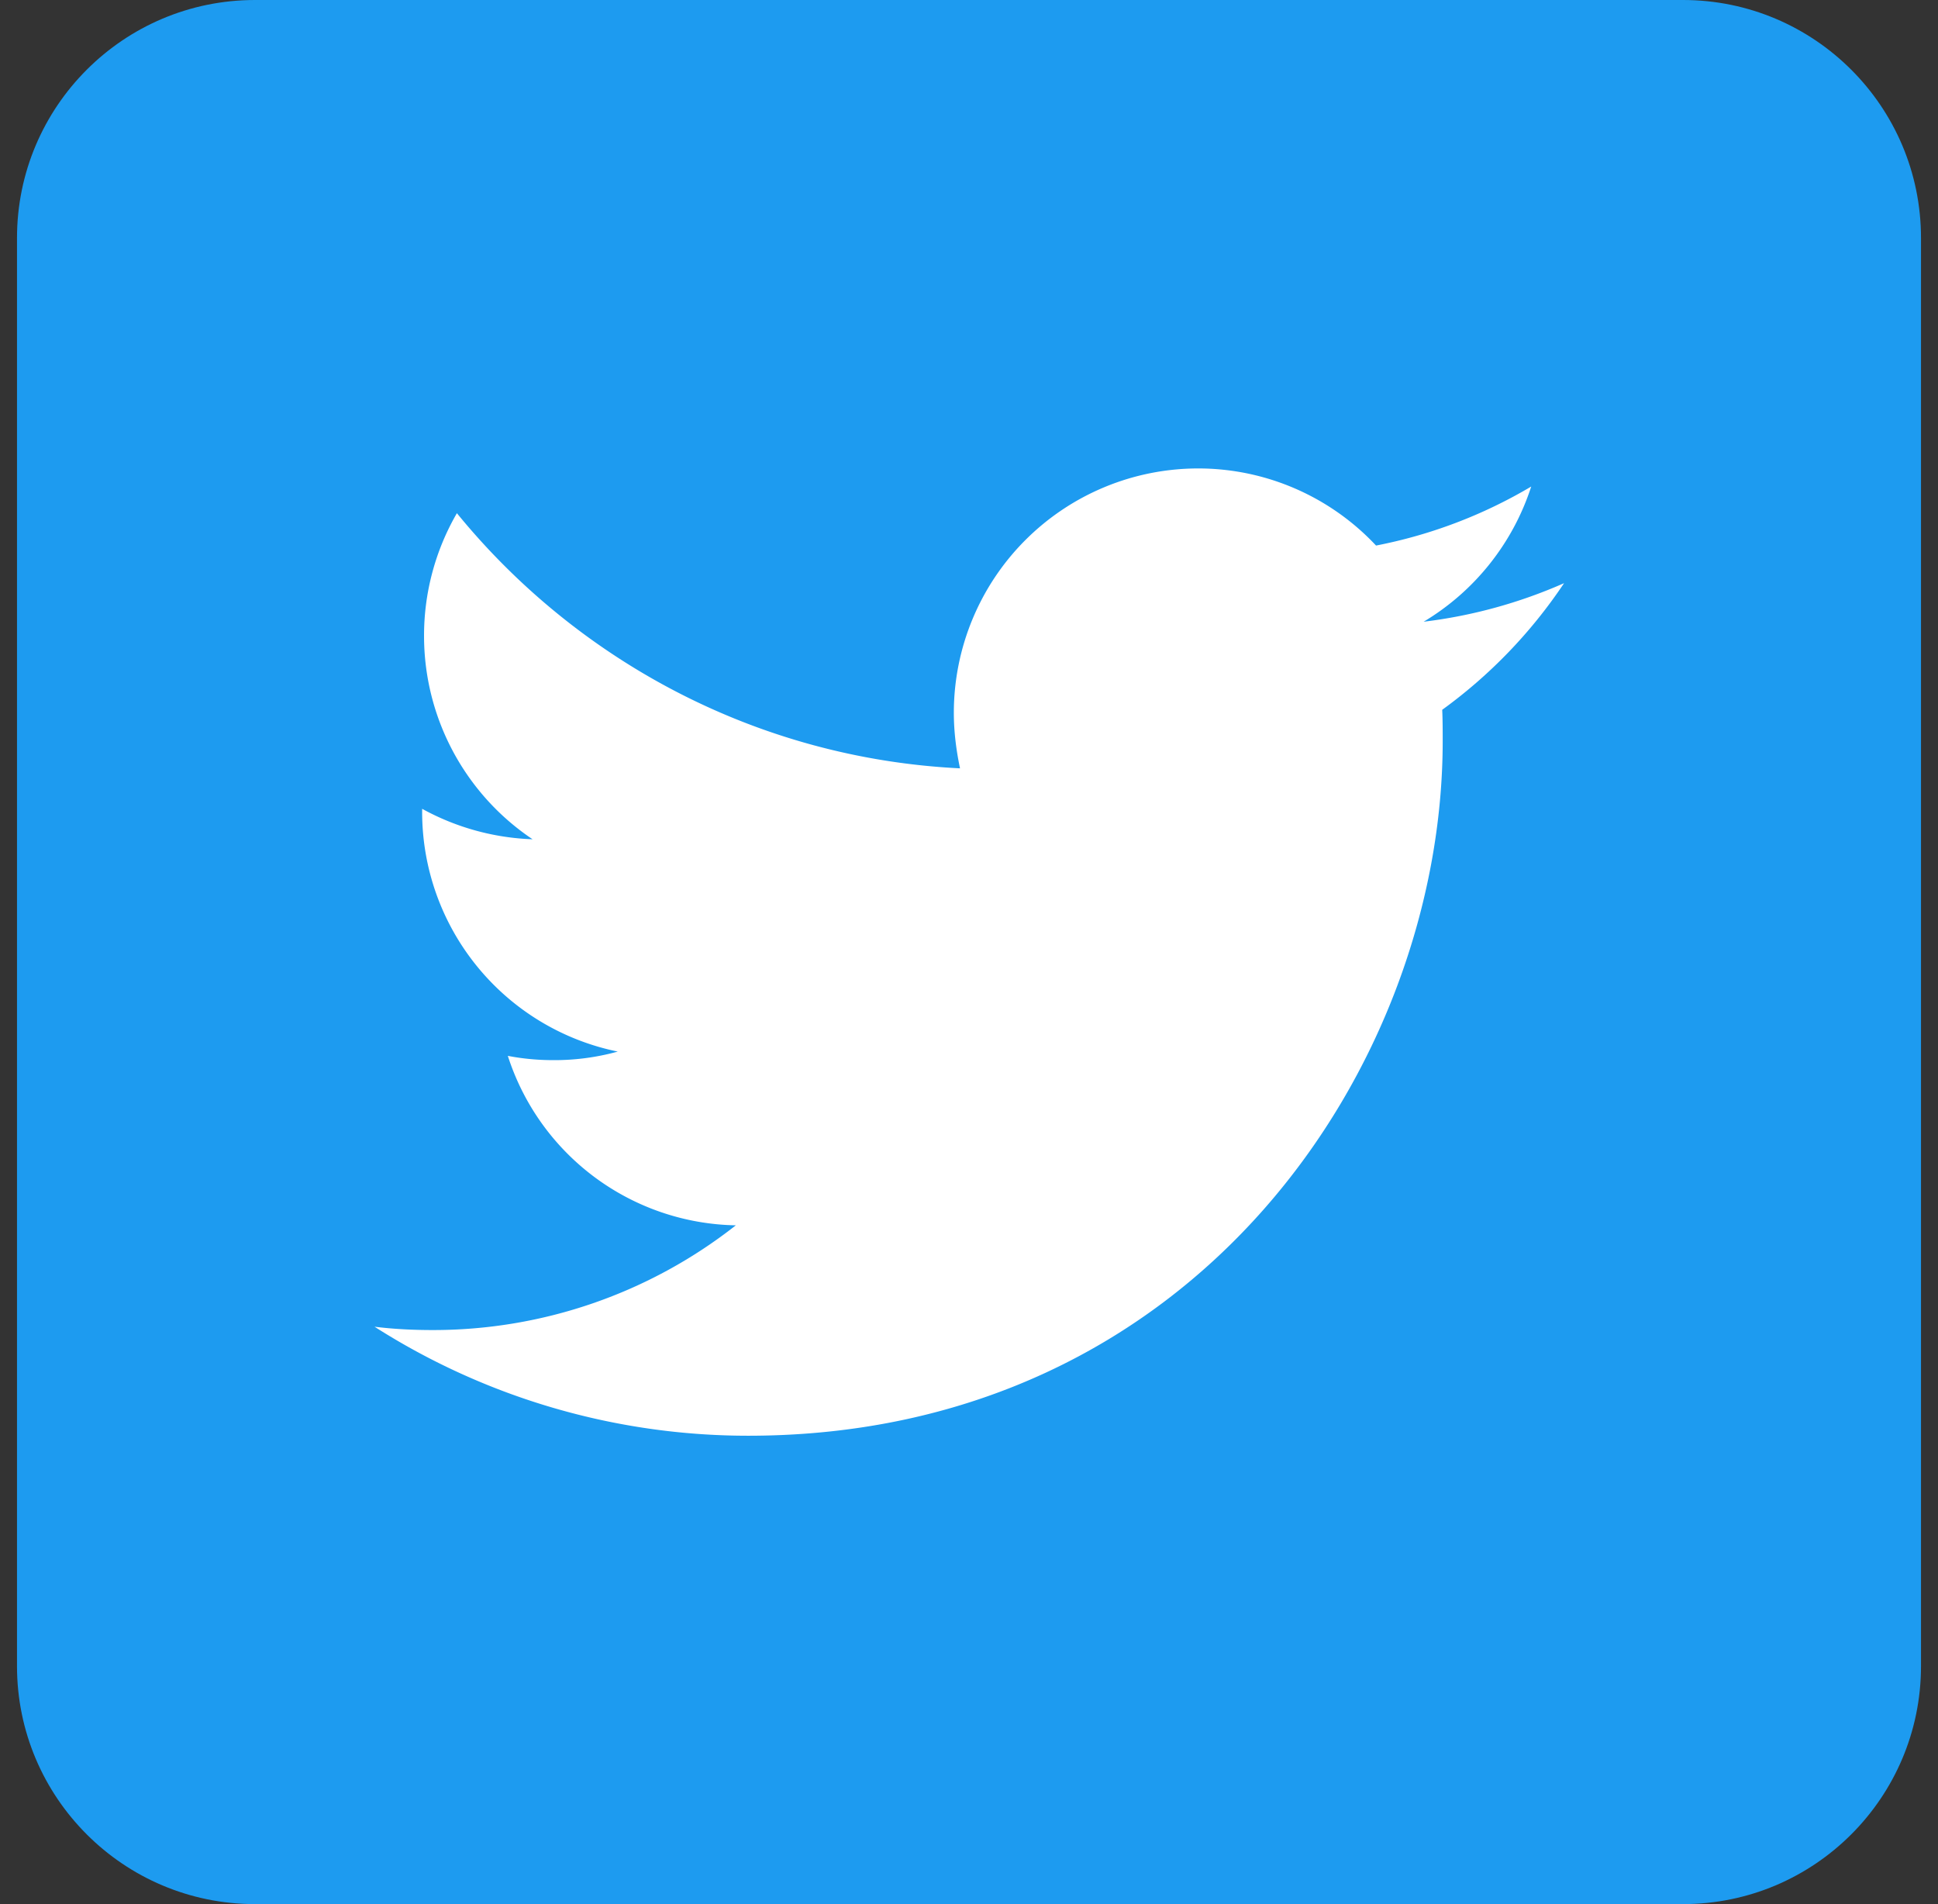
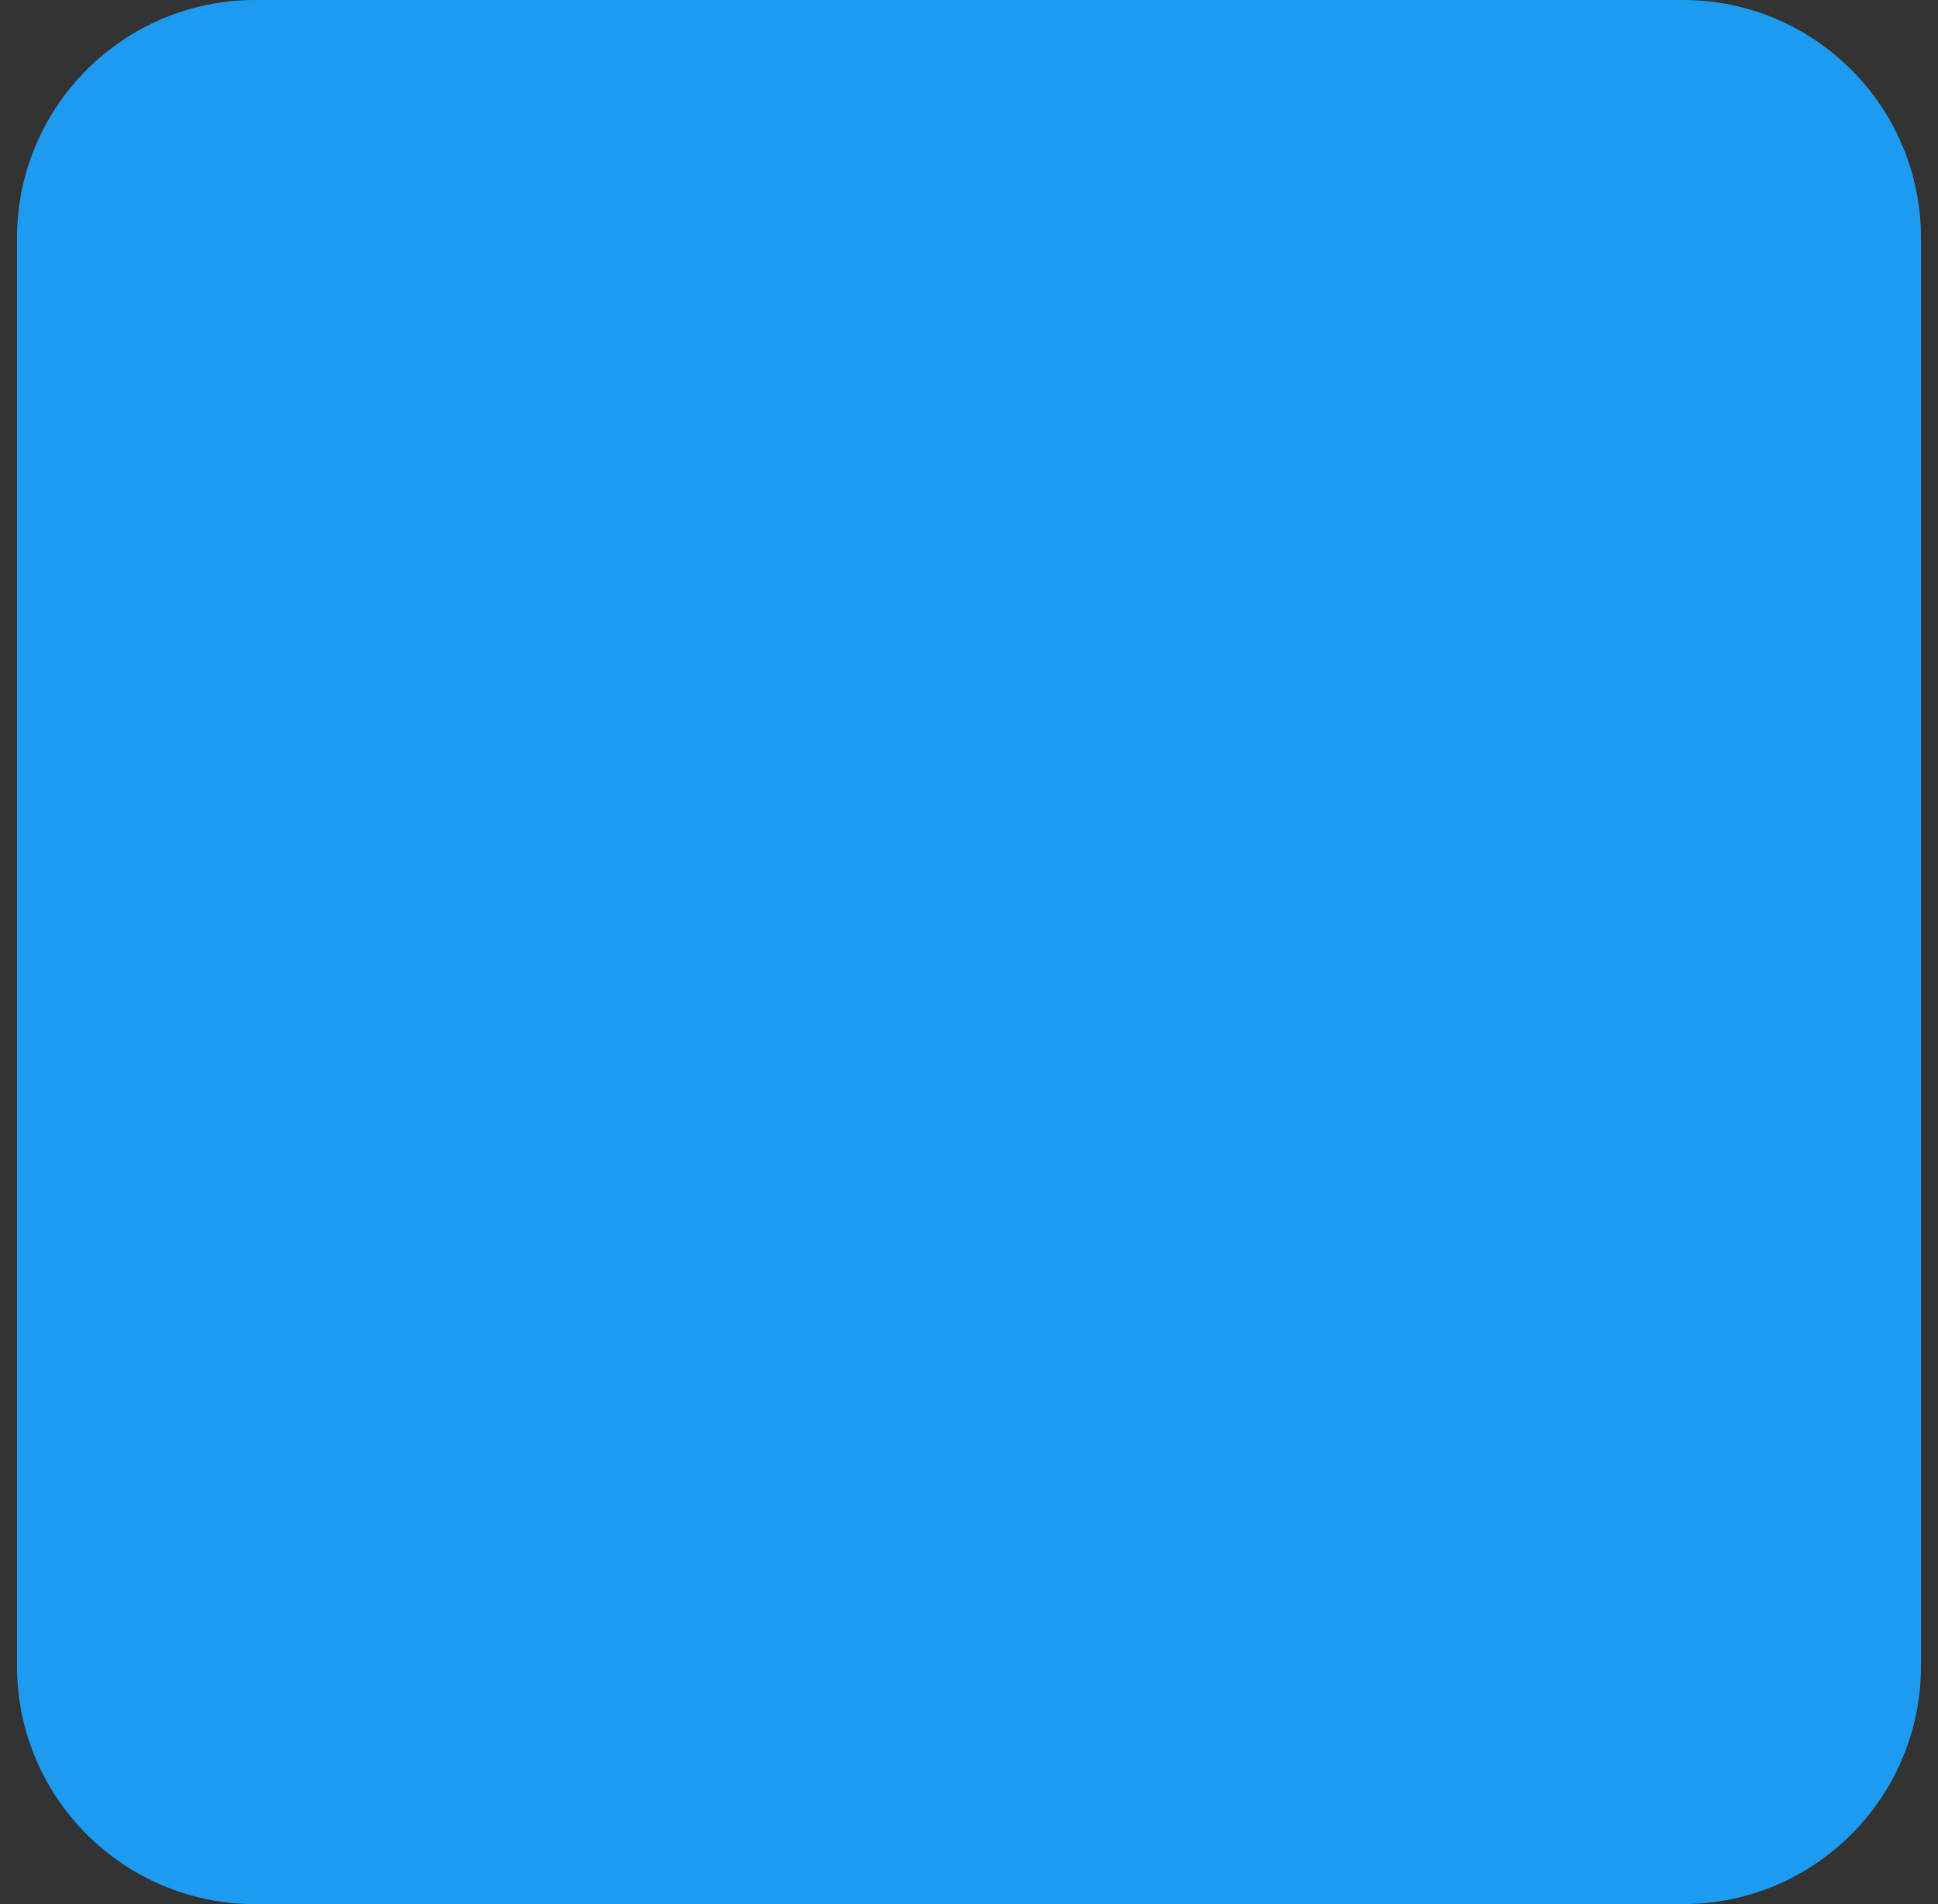
<svg xmlns="http://www.w3.org/2000/svg" width="57" height="56" fill="none">
  <rect width="100%" height="100%" fill="#333333" stroke="none" />
  <g clip-path="url(#a)">
    <path d="M49.5 56h-42c-3.864 0-7-3.136-7-7V7c0-3.864 3.136-7 7-7h42c3.864 0 7 3.136 7 7v42c0 3.864-3.136 7-7 7Z" fill="#1D9BF0" />
-     <path d="M22.006 42.225c13.202 0 20.426-10.948 20.426-20.426 0-.308 0-.616-.014-.924a14.625 14.625 0 0 0 3.584-3.724 14.55 14.55 0 0 1-4.13 1.134 7.223 7.223 0 0 0 3.164-3.976 14.28 14.28 0 0 1-4.564 1.736 7.165 7.165 0 0 0-5.236-2.268 7.188 7.188 0 0 0-7.182 7.182c0 .56.07 1.106.182 1.638-5.964-.294-11.256-3.164-14.798-7.504a7.18 7.18 0 0 0-.966 3.612 7.198 7.198 0 0 0 3.192 5.978 7.261 7.261 0 0 1-3.248-.896v.098a7.194 7.194 0 0 0 5.754 7.042 7 7 0 0 1-1.89.252c-.462 0-.91-.042-1.344-.126a7.179 7.179 0 0 0 6.706 4.984 14.399 14.399 0 0 1-8.918 3.08c-.574 0-1.148-.028-1.708-.098a20.42 20.42 0 0 0 10.99 3.206Z" fill="#fff" />
  </g>
  <defs>
    <clipPath id="a">
      <path fill="#fff" transform="translate(.5)" d="M0 0h56v56H0z" />
    </clipPath>
  </defs>
</svg>